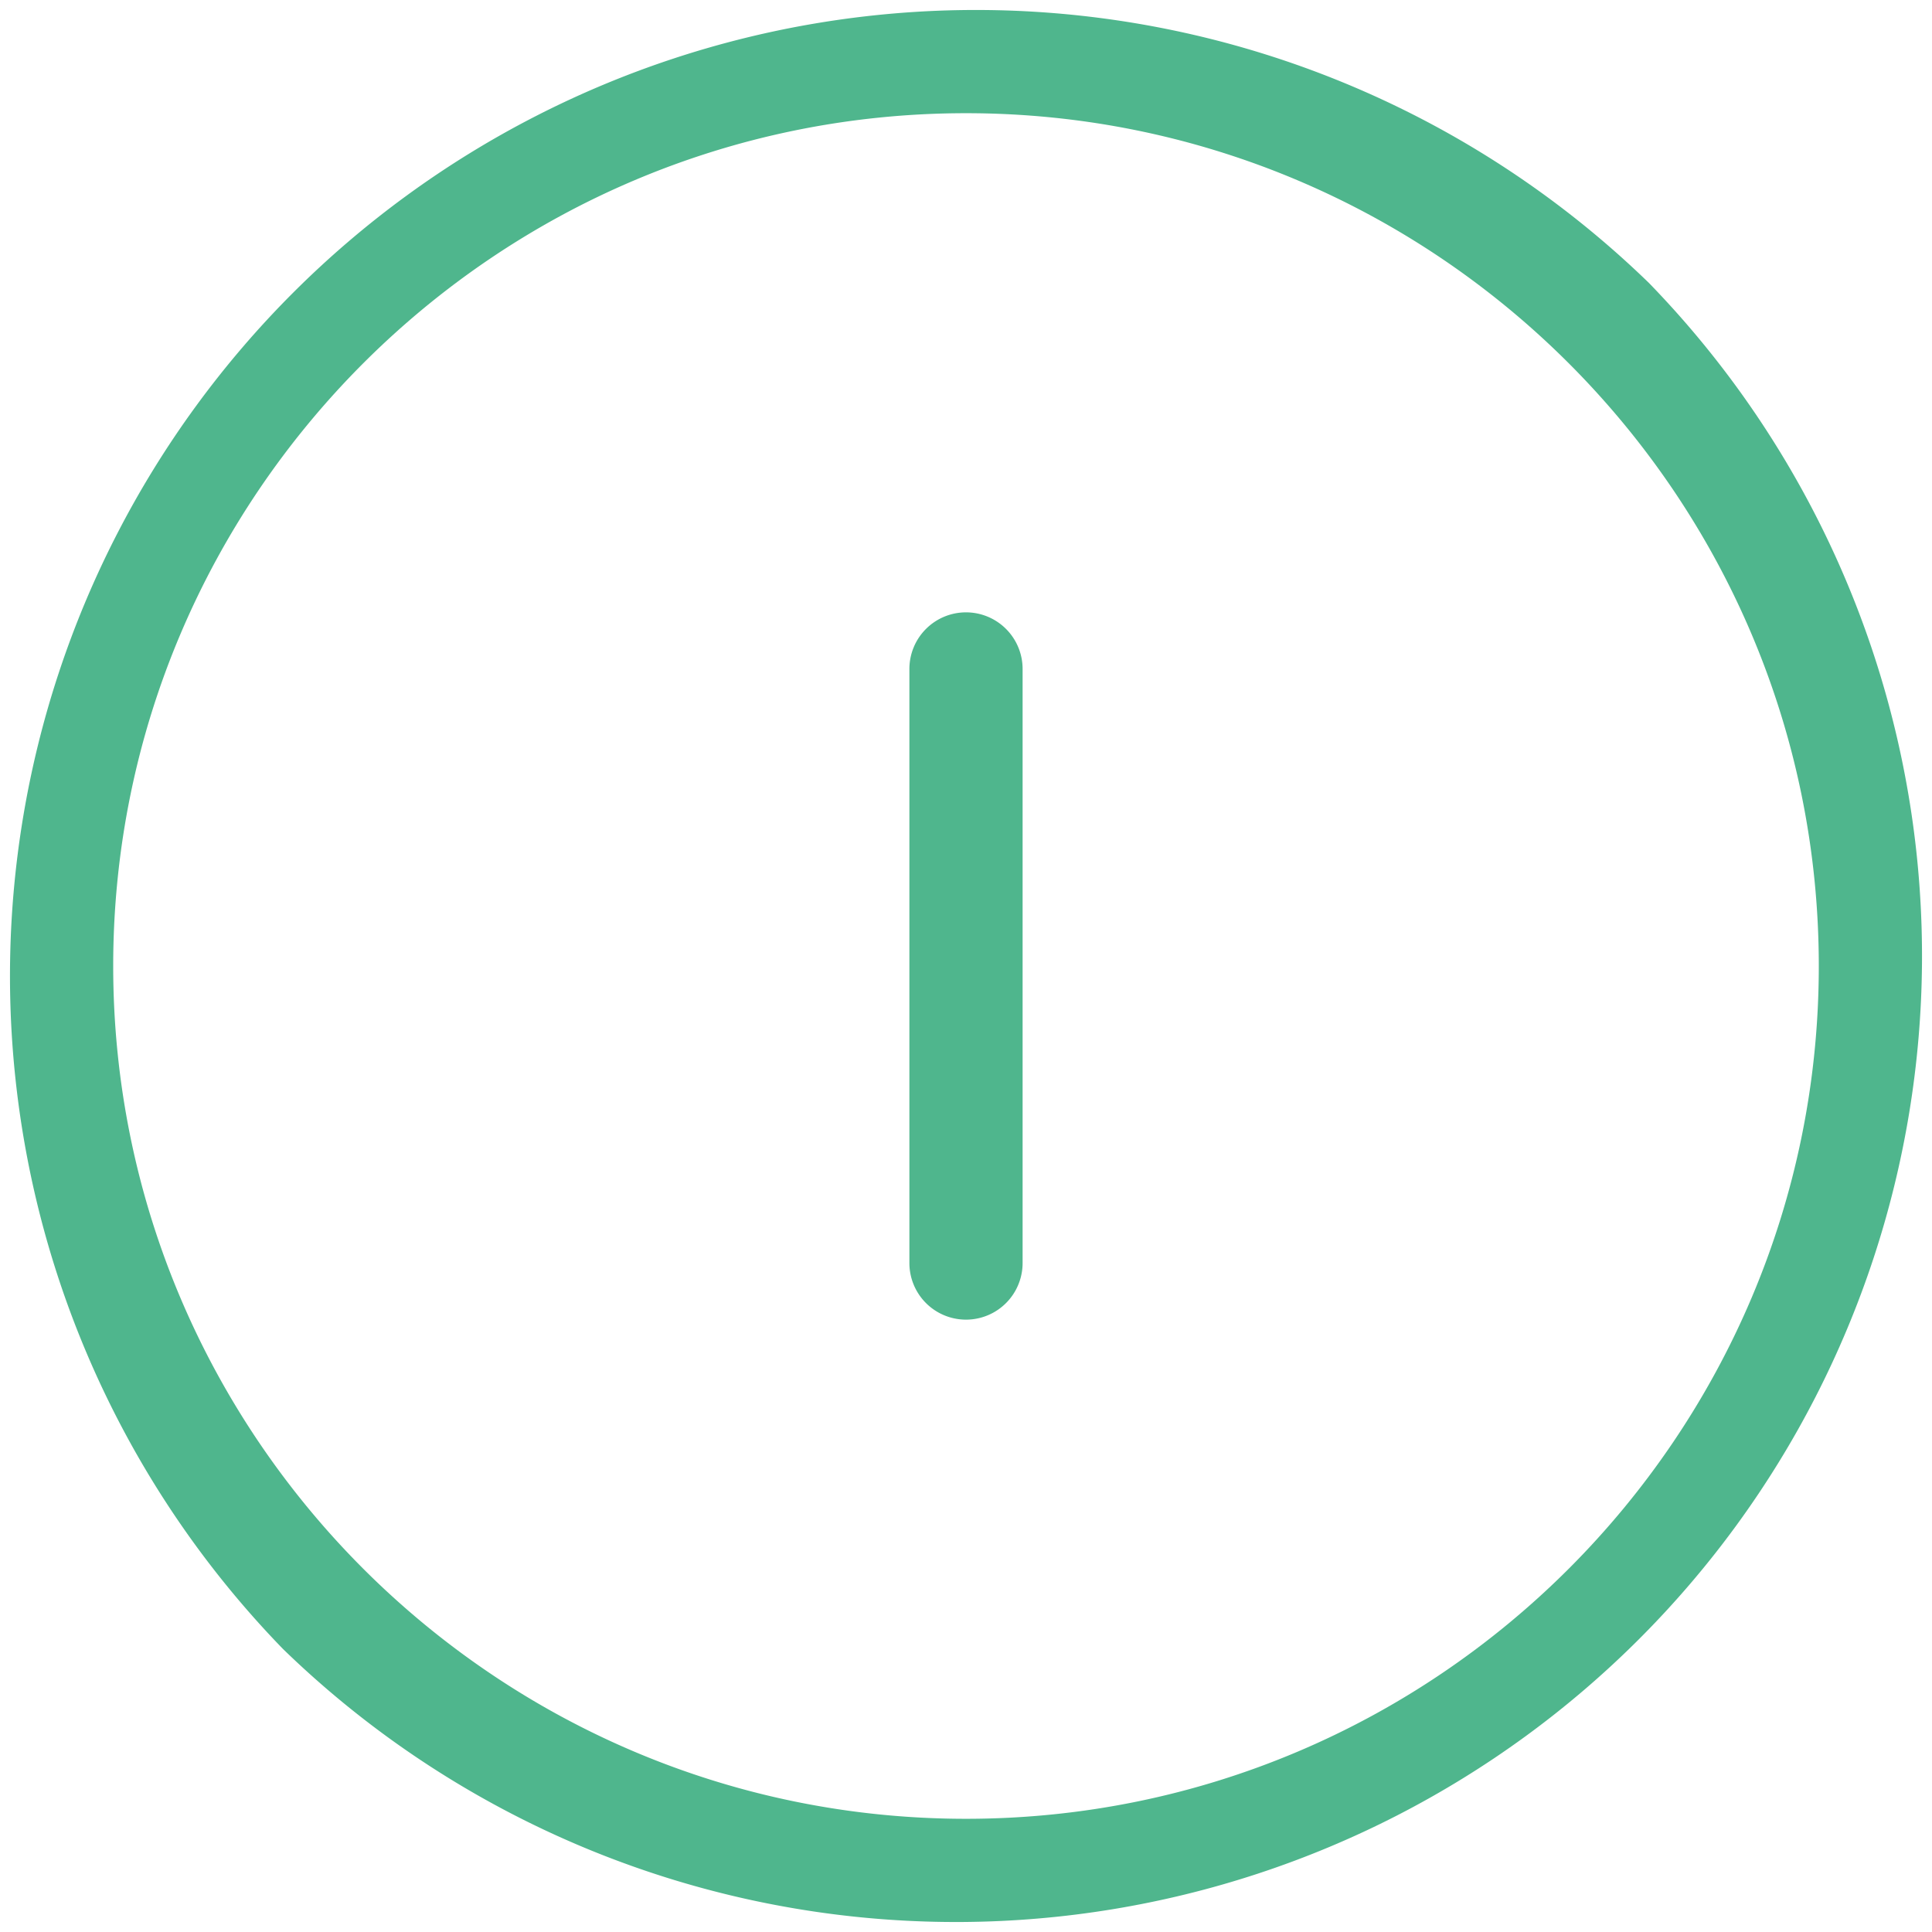
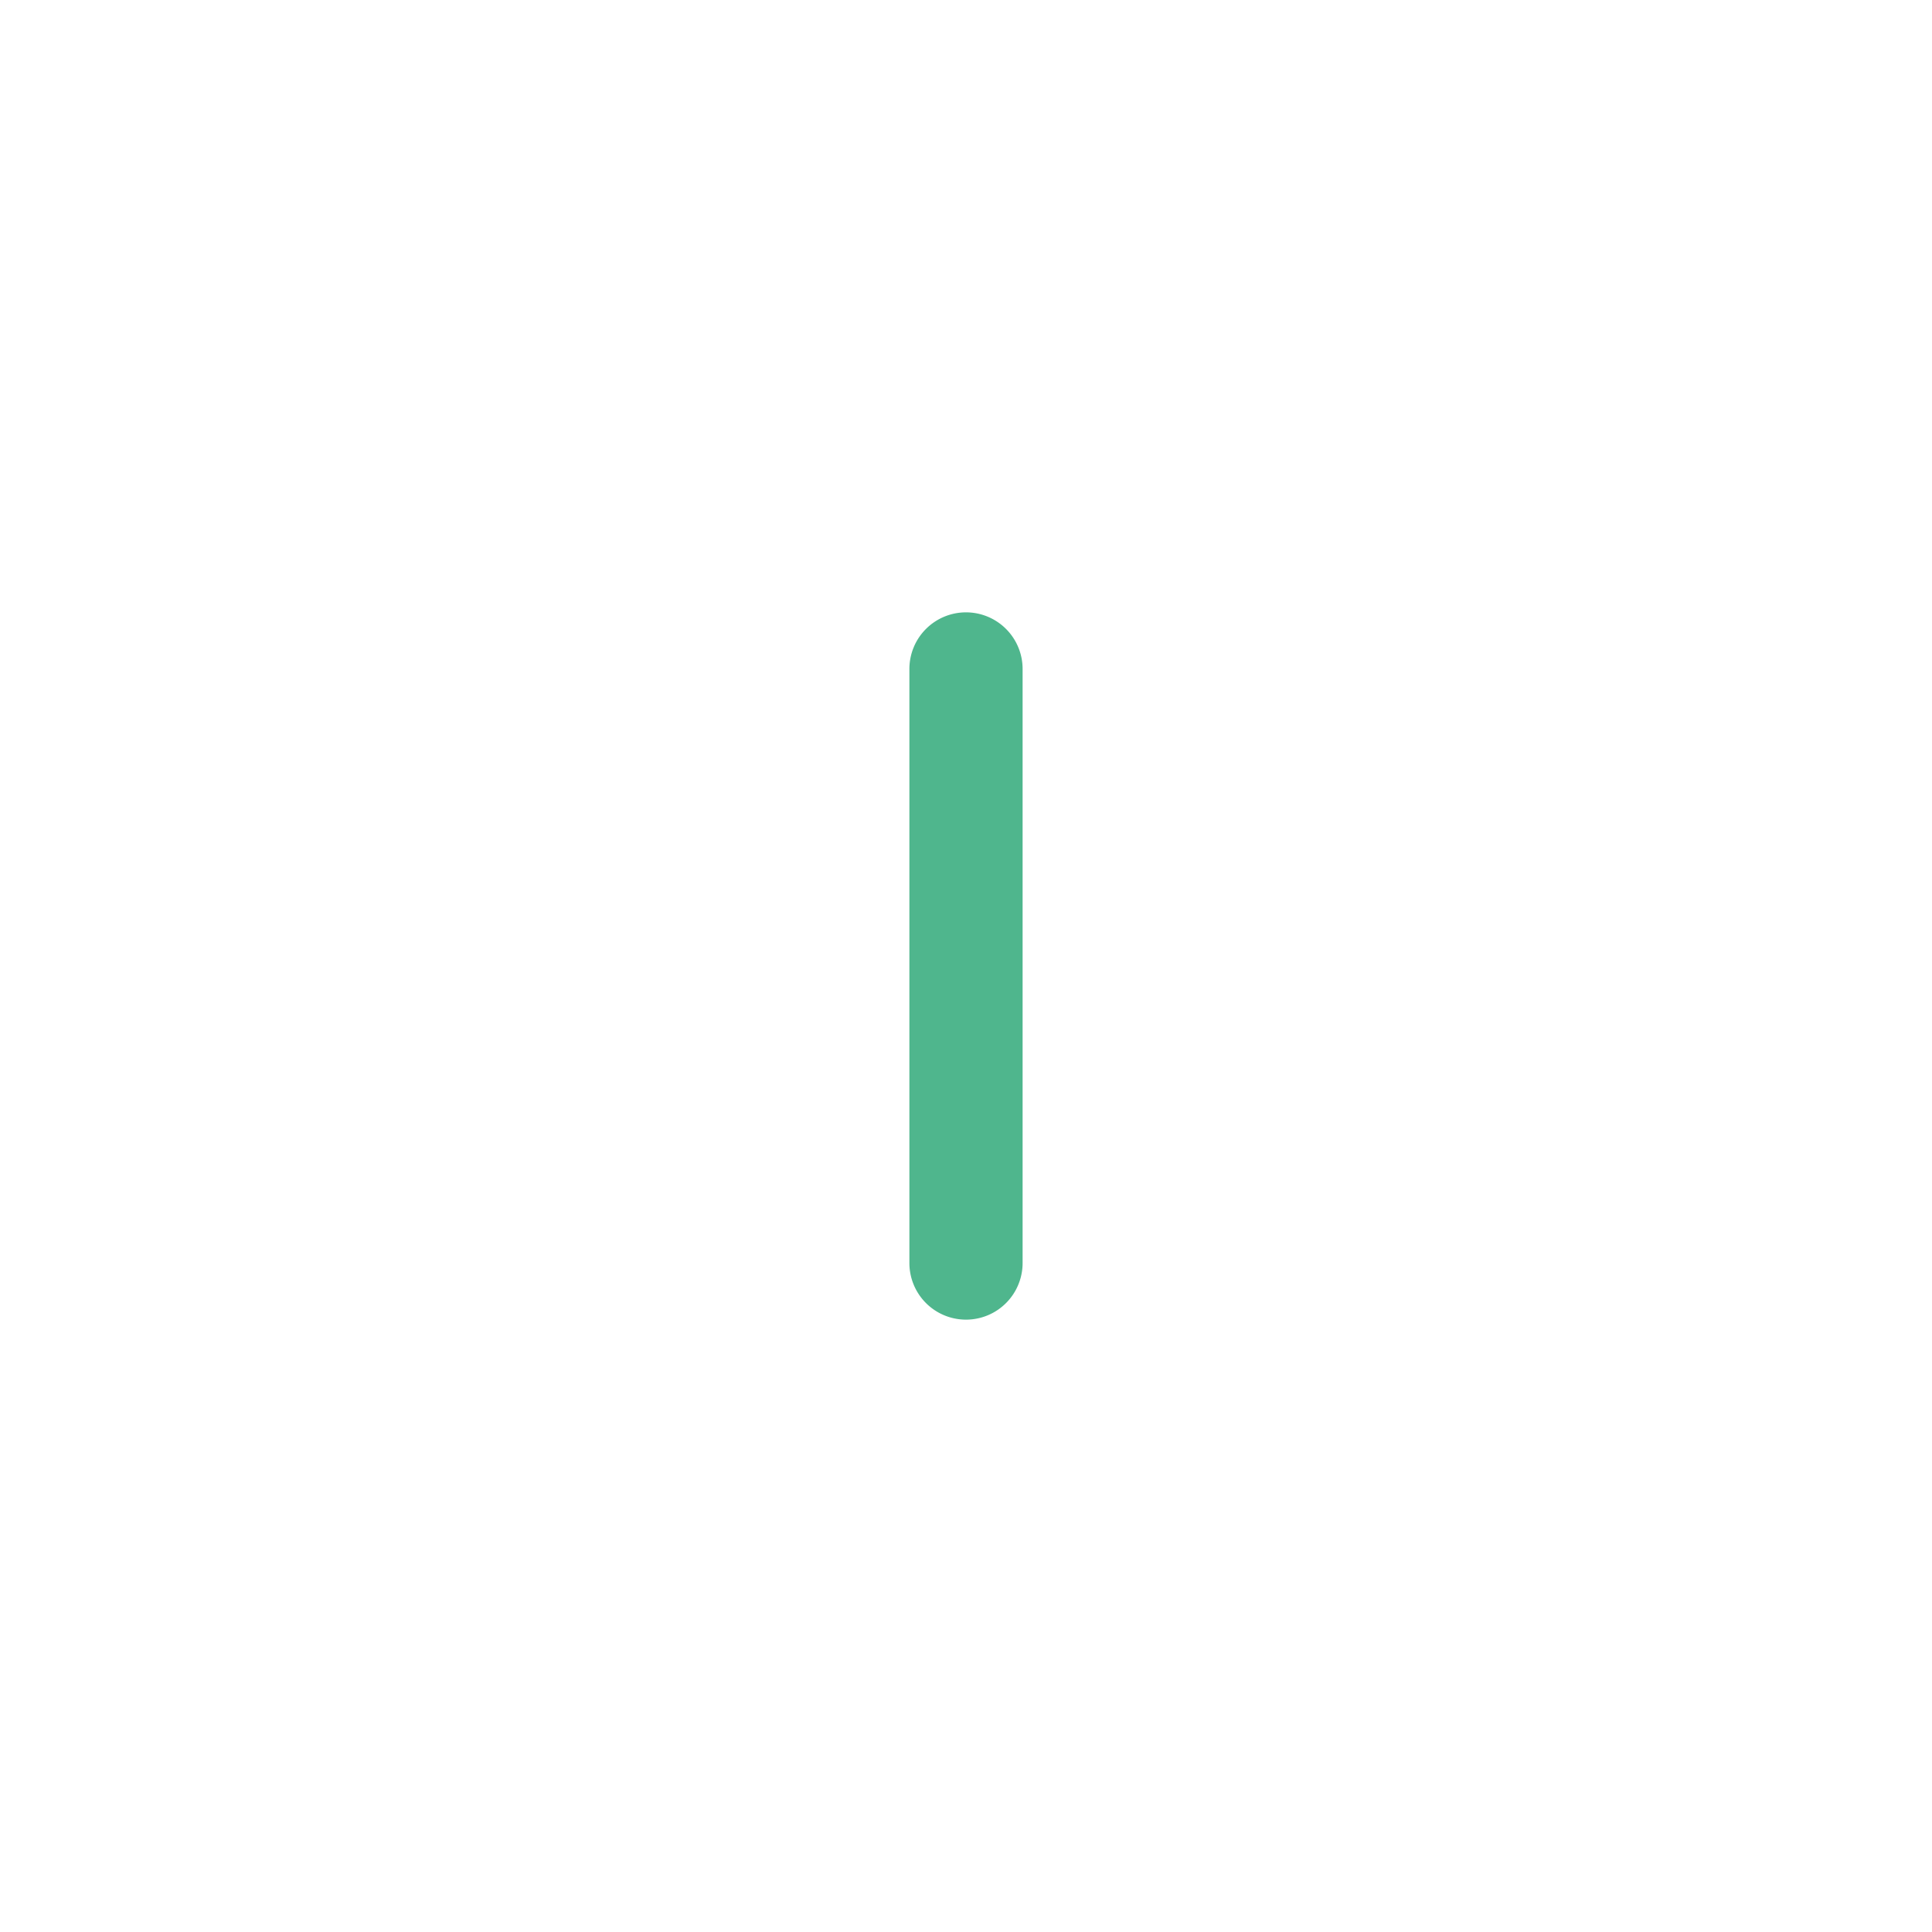
<svg xmlns="http://www.w3.org/2000/svg" height="300" viewBox="0 0 512 512" width="300" version="1.1">
  <g transform="matrix(1,0,0,1,0,0)">
    <g id="Layer_2" data-name="Layer 2">
      <g id="_53_Iodine_periodic_table_chemistry_metal_education_science_element" data-name="53 Iodine,periodic table,chemistry,metal,education,science,element">
        <path d="m256 162.28a15 15 0 0 0 -15 15v157.44a15 15 0 0 0 30 0v-157.44a15 15 0 0 0 -15-15z" fill="#4fb68d" fill-opacity="1" data-original-color="#000000ff" stroke="none" stroke-opacity="1" />
-         <path d="m437 75a256 256 0 0 0 -362 362 256 256 0 0 0 362-362zm-181 407c-124.62 0-226-101.38-226-226s101.38-226 226-226 226 101.38 226 226-101.38 226-226 226z" fill="#4fb68d" fill-opacity="1" data-original-color="#000000ff" stroke="none" stroke-opacity="1" />
      </g>
    </g>
  </g>
</svg>